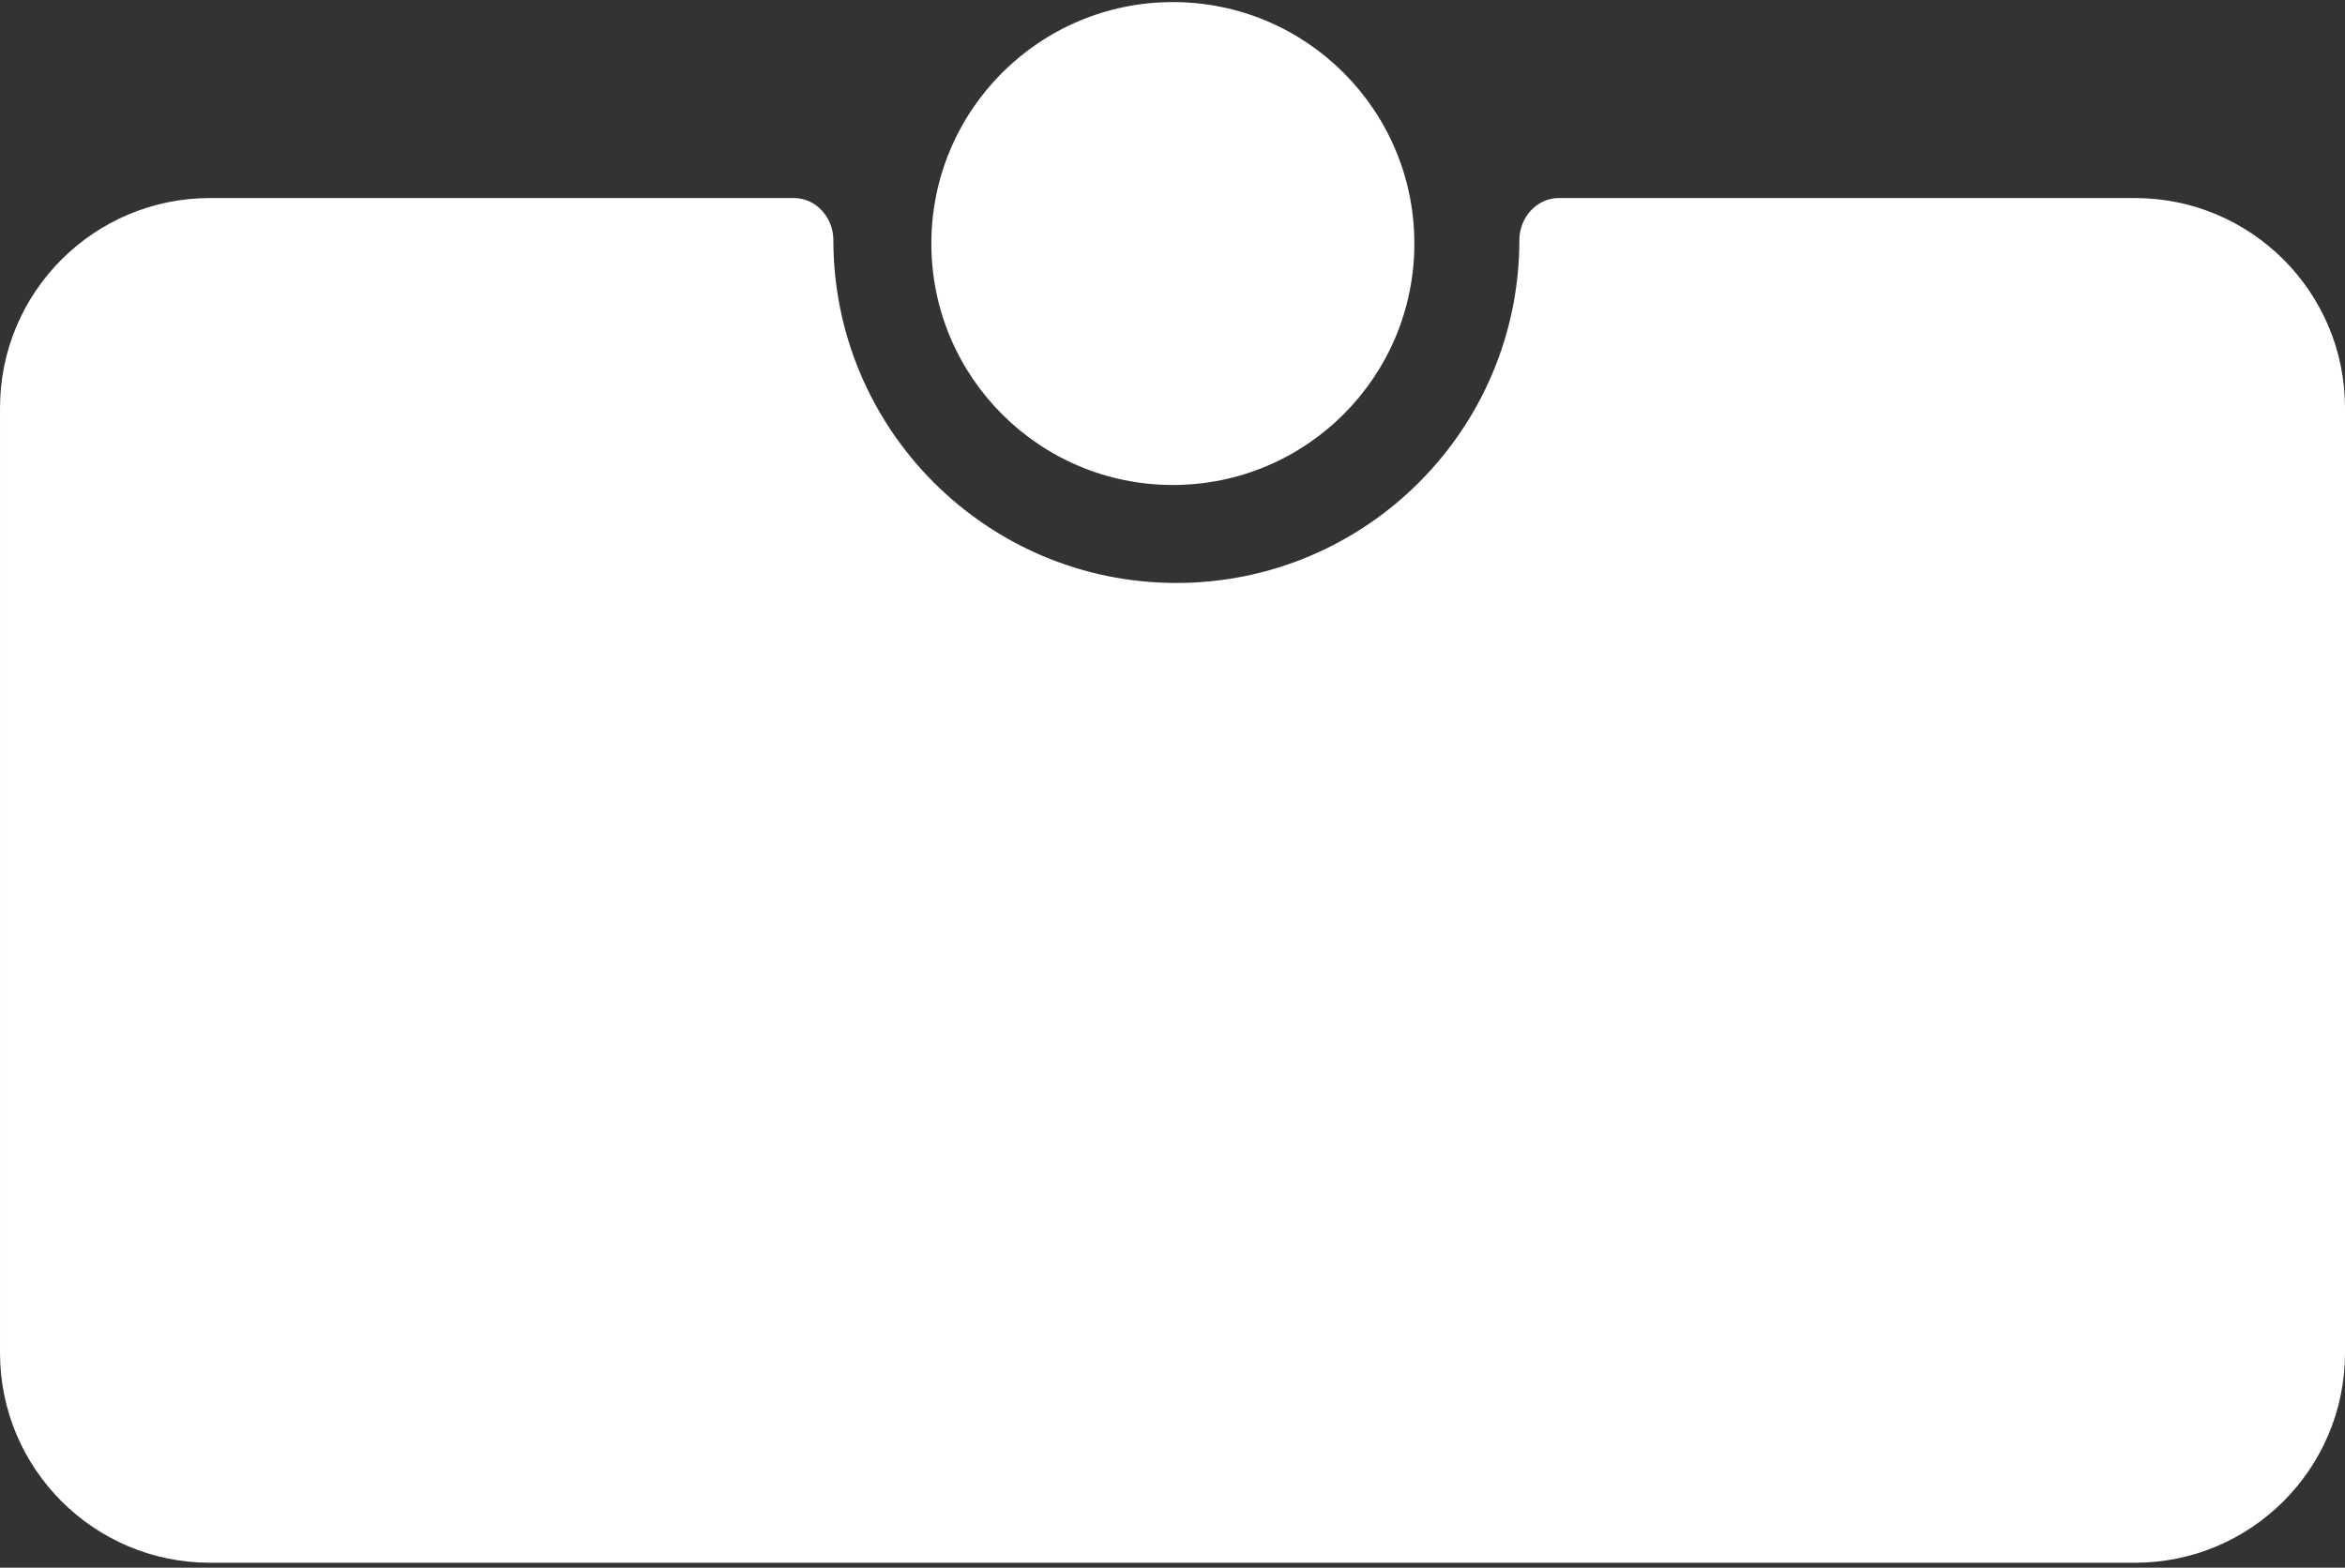
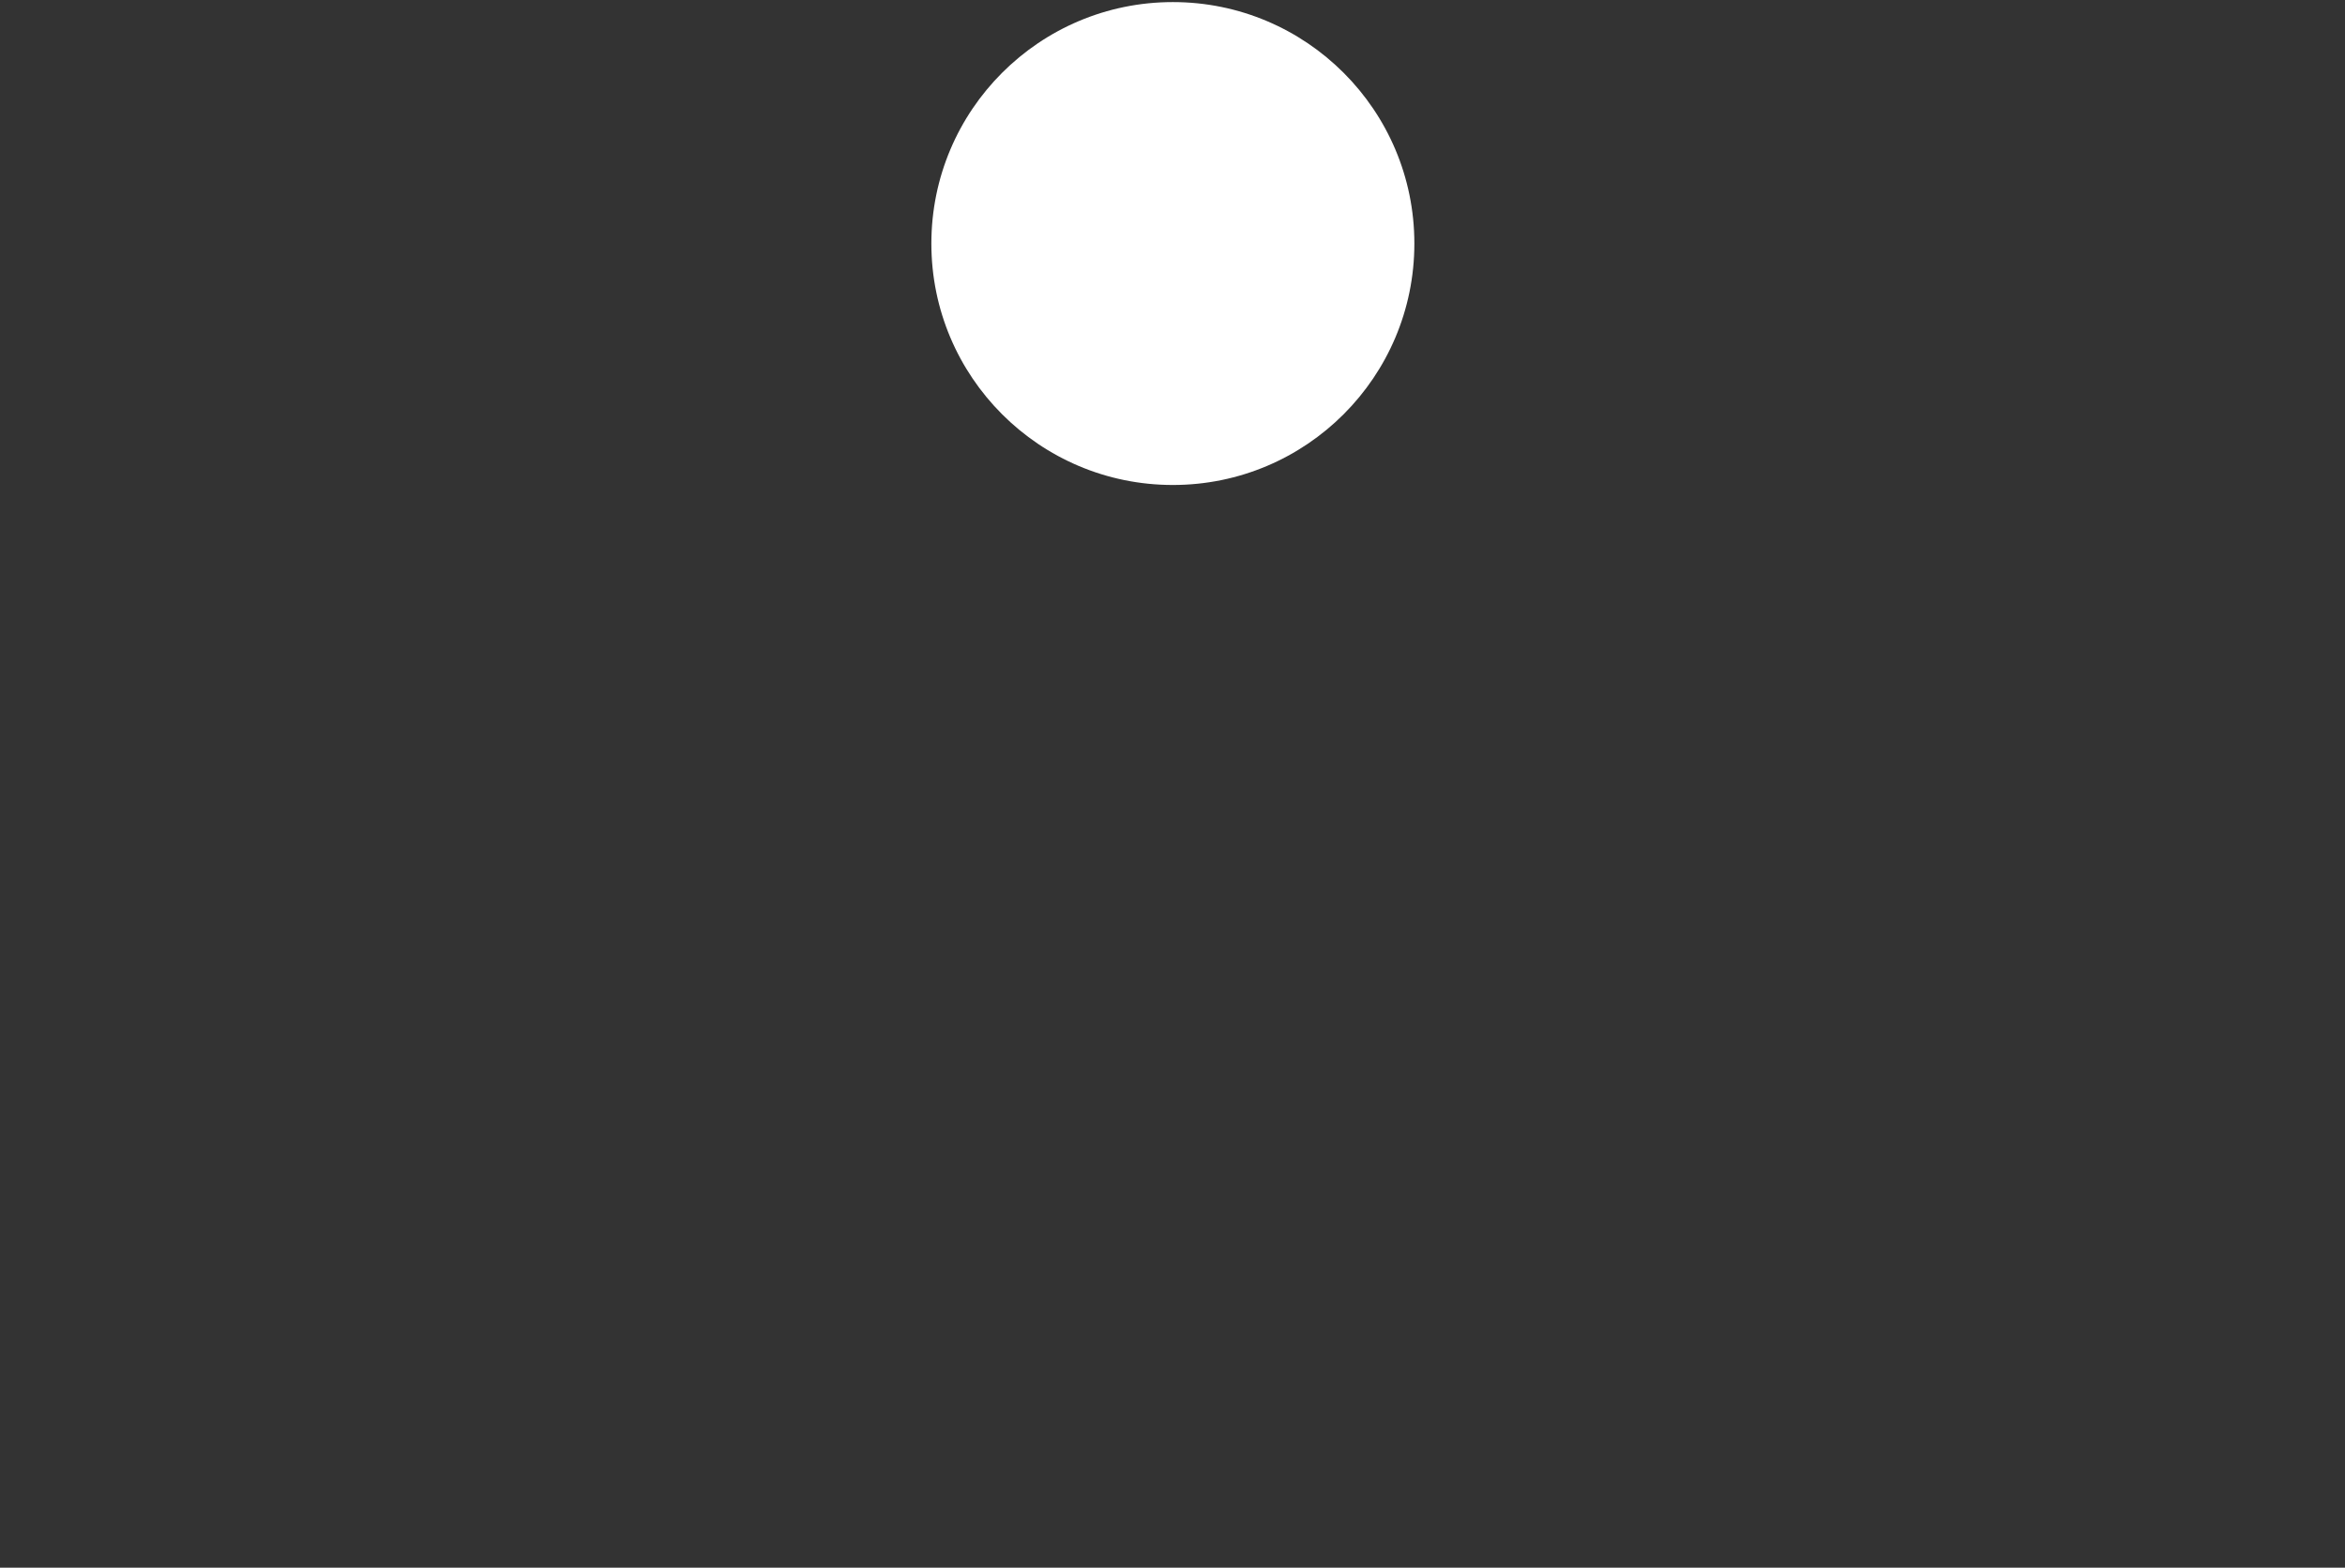
<svg xmlns="http://www.w3.org/2000/svg" width="335" height="224" viewBox="0 0 335 224" fill="none">
  <rect x="0" y="0" width="335" height="224" fill="#333333" stroke="none" />
-   <path d="M305.001 28.298C321.57 28.298 335.001 41.73 335.001 58.298V193.298C335.001 209.867 321.57 223.298 305.001 223.298H30.002C13.433 223.298 0.001 209.867 0.001 193.298V58.298C0.001 41.73 13.433 28.298 30.002 28.298H113.402C116.599 28.298 119.052 31.101 119.052 34.298C119.052 61.36 140.99 83.298 168.052 83.298C195.114 83.298 217.052 61.36 217.052 34.298C217.052 31.101 219.506 28.298 222.703 28.298H305.001Z" fill="white" />
  <circle cx="167.552" cy="34.798" r="34.5" fill="white" />
</svg>